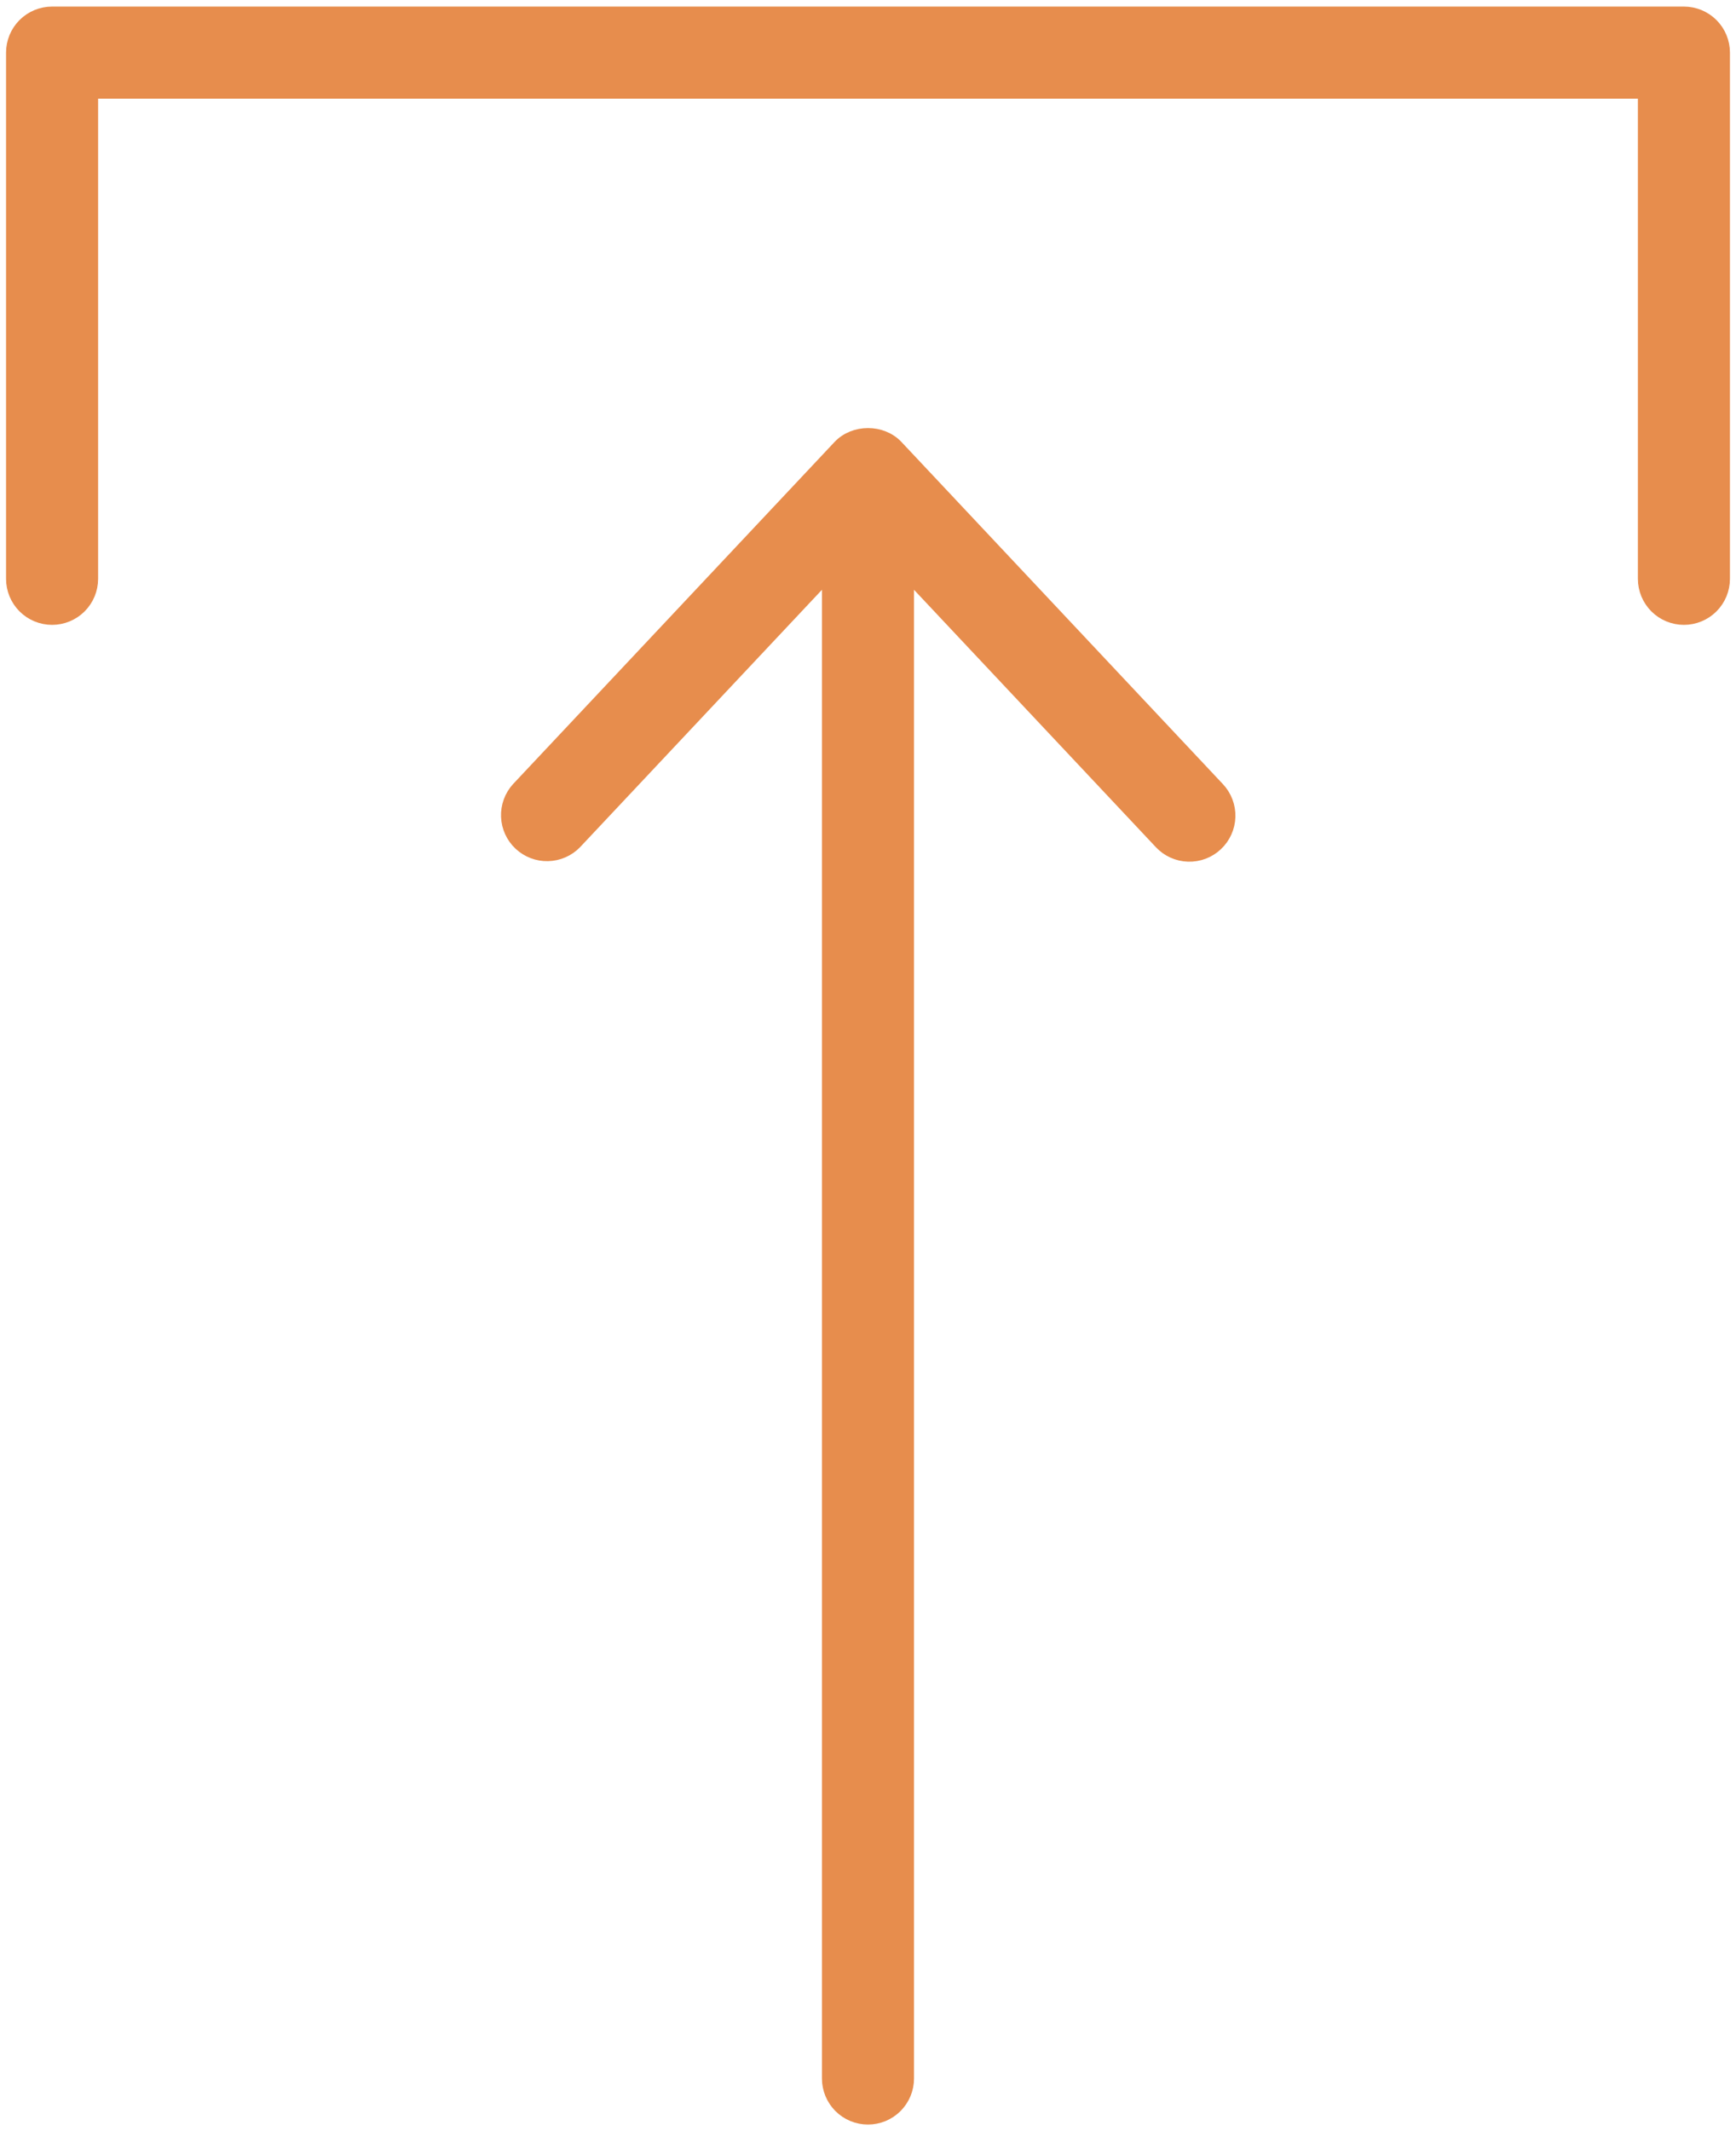
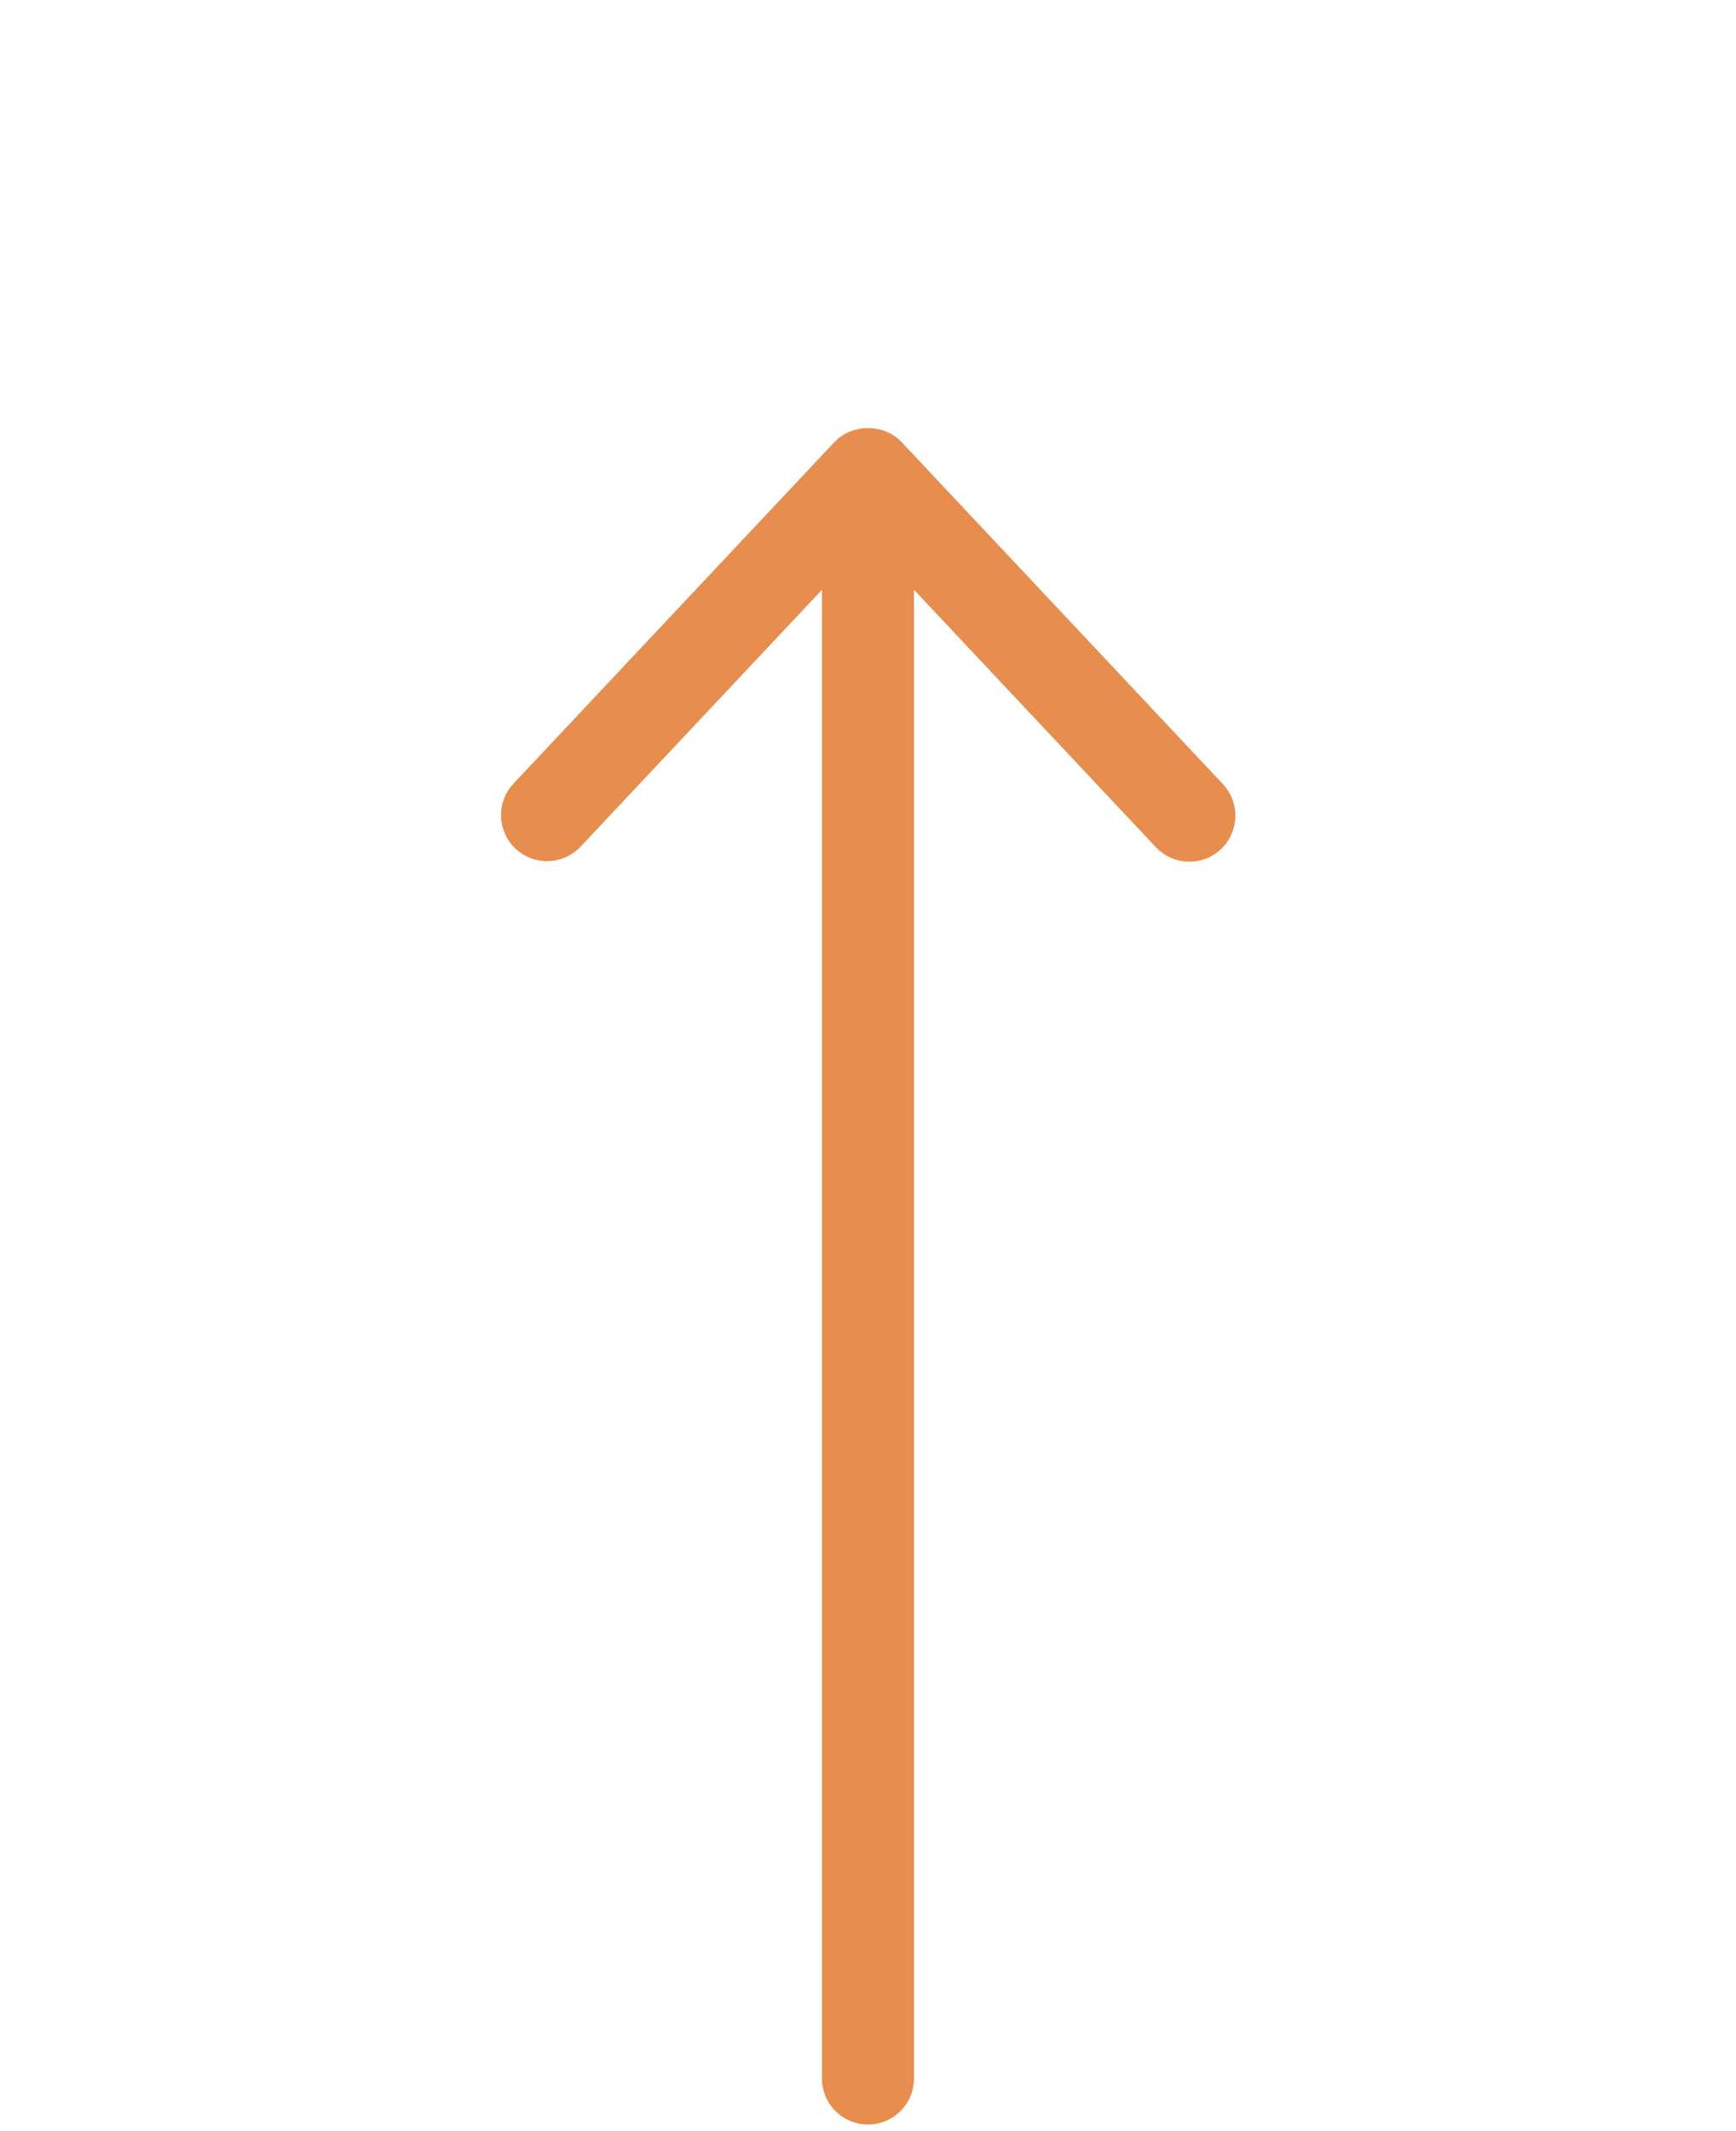
<svg xmlns="http://www.w3.org/2000/svg" width="66" height="81" viewBox="0 0 66 81" fill="none">
-   <path fill-rule="evenodd" clip-rule="evenodd" d="M64.02 0.5H1.98C1.582 0.5 1.201 0.658 0.919 0.939C0.638 1.221 0.48 1.602 0.48 2V22C0.48 22.398 0.638 22.779 0.919 23.061C1.201 23.342 1.582 23.5 1.98 23.5C2.378 23.5 2.759 23.342 3.041 23.061C3.322 22.779 3.48 22.398 3.48 22V3.5H62.52V22C62.52 22.398 62.678 22.779 62.959 23.061C63.241 23.342 63.622 23.5 64.02 23.5C64.418 23.5 64.799 23.342 65.081 23.061C65.362 22.779 65.52 22.398 65.52 22V2C65.52 1.602 65.362 1.221 65.081 0.939C64.799 0.658 64.418 0.5 64.02 0.5Z" fill="#E78D4D" stroke="#E78D4D" stroke-width="0.5" />
  <path fill-rule="evenodd" clip-rule="evenodd" d="M34.093 16.973C33.527 16.369 32.474 16.369 31.907 16.973L19.687 29.973C19.423 30.264 19.283 30.648 19.299 31.041C19.314 31.433 19.483 31.805 19.77 32.074C20.056 32.343 20.437 32.49 20.83 32.481C21.224 32.472 21.598 32.31 21.872 32.028L31.499 21.786V79C31.499 79.197 31.538 79.392 31.613 79.574C31.689 79.756 31.799 79.921 31.938 80.061C32.078 80.2 32.243 80.31 32.425 80.386C32.607 80.461 32.802 80.5 32.999 80.5C33.196 80.5 33.391 80.461 33.573 80.386C33.755 80.31 33.92 80.2 34.06 80.061C34.199 79.921 34.309 79.756 34.385 79.574C34.46 79.392 34.499 79.197 34.499 79V21.786L44.126 32.028C44.261 32.172 44.422 32.288 44.602 32.369C44.782 32.45 44.975 32.495 45.172 32.501C45.369 32.507 45.566 32.474 45.75 32.405C45.934 32.335 46.103 32.229 46.246 32.094C46.39 31.959 46.505 31.797 46.586 31.618C46.667 31.438 46.712 31.244 46.718 31.047C46.724 30.851 46.691 30.654 46.621 30.47C46.551 30.286 46.446 30.117 46.311 29.974L34.093 16.973Z" fill="#E78D4D" stroke="#E78D4D" stroke-width="0.5" />
</svg>